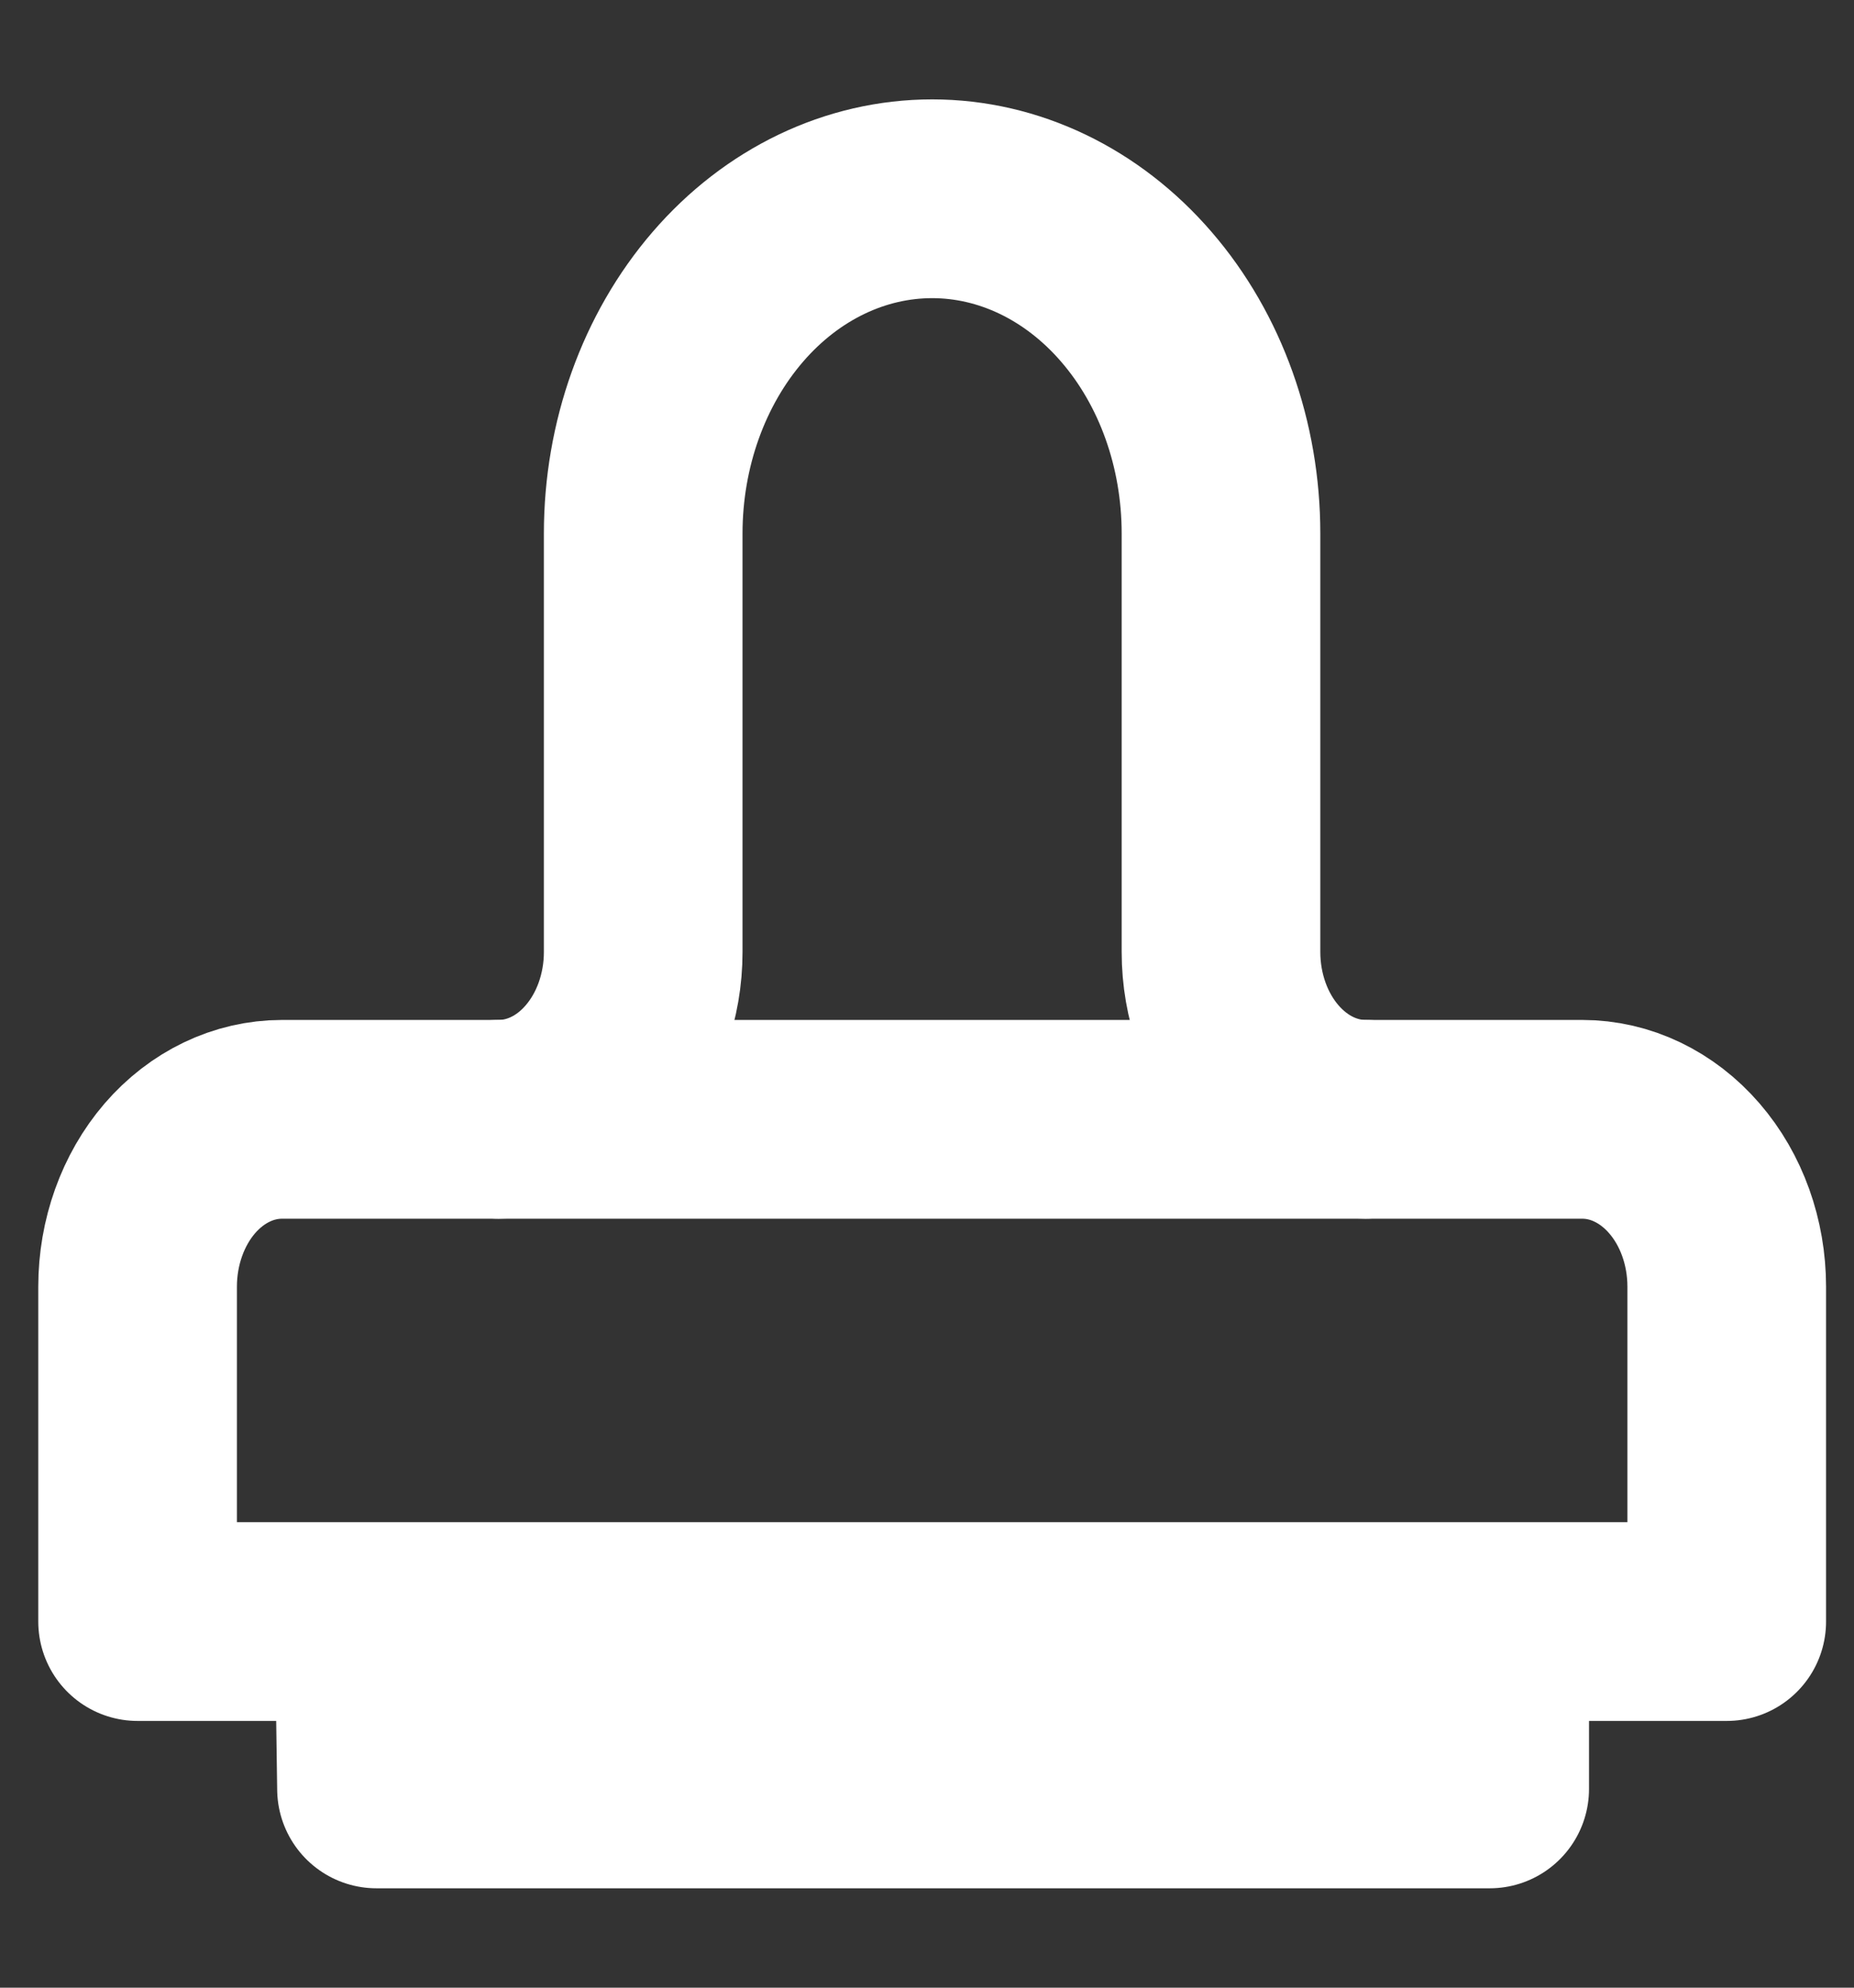
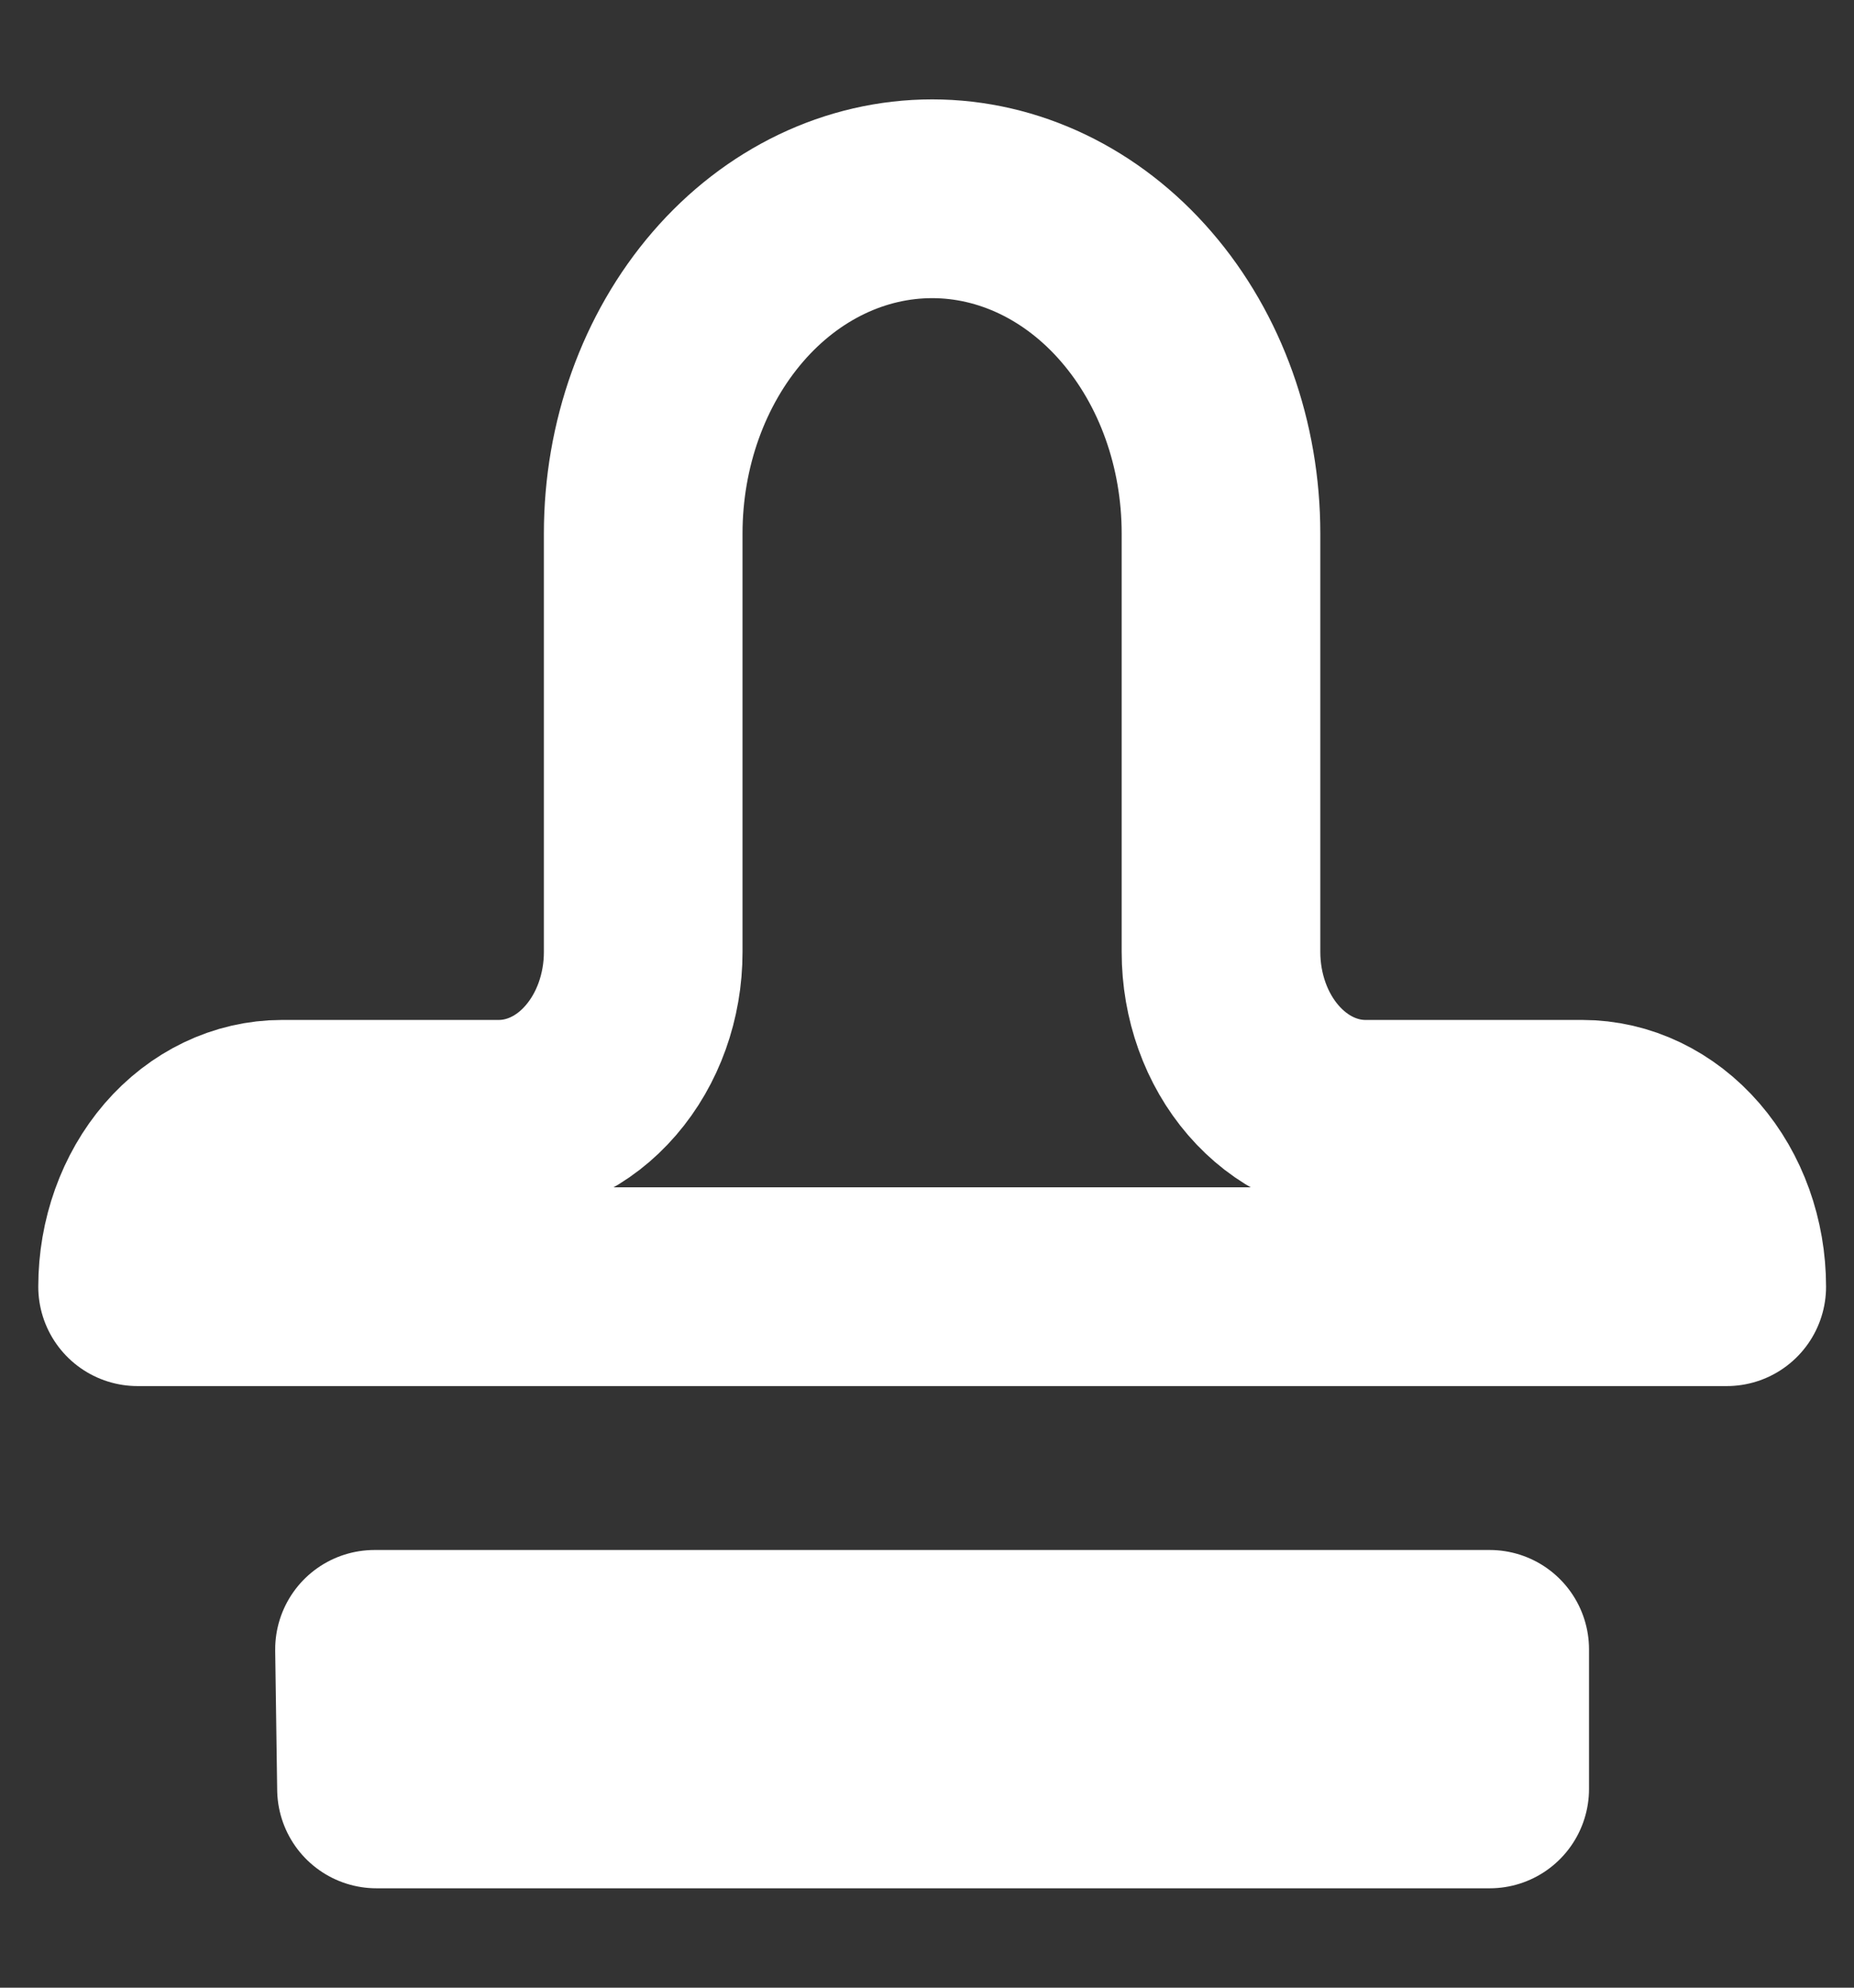
<svg xmlns="http://www.w3.org/2000/svg" width="14" height="15" viewBox="0 0 14 15" fill="none">
  <rect x="0" y="0" width="14" height="15" fill="#333333" stroke="none" />
  <g id="paintbrush-1--brush-color-colors-design-paint-painting">
    <path id="Vector" d="M2.828 12.447H11.249V13.5H2.843L2.828 12.447Z" stroke="white" stroke-width="1.5" stroke-linecap="round" stroke-linejoin="round" />
-     <path id="Vector_2" d="M11.948 8.447C12.237 8.447 12.514 8.58 12.719 8.817C12.924 9.054 13.039 9.375 13.039 9.71V12.237H1.039V9.71C1.039 9.375 1.154 9.054 1.358 8.817C1.563 8.58 1.84 8.447 2.13 8.447H3.766C4.055 8.447 4.333 8.314 4.537 8.077C4.742 7.84 4.857 7.519 4.857 7.184V4.026C4.857 3.356 5.087 2.714 5.496 2.24C5.905 1.766 6.46 1.5 7.039 1.5C7.617 1.5 8.172 1.766 8.581 2.24C8.991 2.714 9.22 3.356 9.22 4.026V7.184C9.22 7.519 9.335 7.84 9.54 8.077C9.745 8.314 10.022 8.447 10.311 8.447H11.948Z" stroke="white" stroke-width="1.5" stroke-linecap="round" stroke-linejoin="round" />
-     <path id="Vector 2510" d="M3.766 8.447H10.311" stroke="white" stroke-width="1.5" stroke-linecap="round" />
+     <path id="Vector_2" d="M11.948 8.447C12.237 8.447 12.514 8.58 12.719 8.817C12.924 9.054 13.039 9.375 13.039 9.71H1.039V9.71C1.039 9.375 1.154 9.054 1.358 8.817C1.563 8.58 1.84 8.447 2.13 8.447H3.766C4.055 8.447 4.333 8.314 4.537 8.077C4.742 7.84 4.857 7.519 4.857 7.184V4.026C4.857 3.356 5.087 2.714 5.496 2.24C5.905 1.766 6.46 1.5 7.039 1.5C7.617 1.5 8.172 1.766 8.581 2.24C8.991 2.714 9.22 3.356 9.22 4.026V7.184C9.22 7.519 9.335 7.84 9.54 8.077C9.745 8.314 10.022 8.447 10.311 8.447H11.948Z" stroke="white" stroke-width="1.5" stroke-linecap="round" stroke-linejoin="round" />
  </g>
</svg>